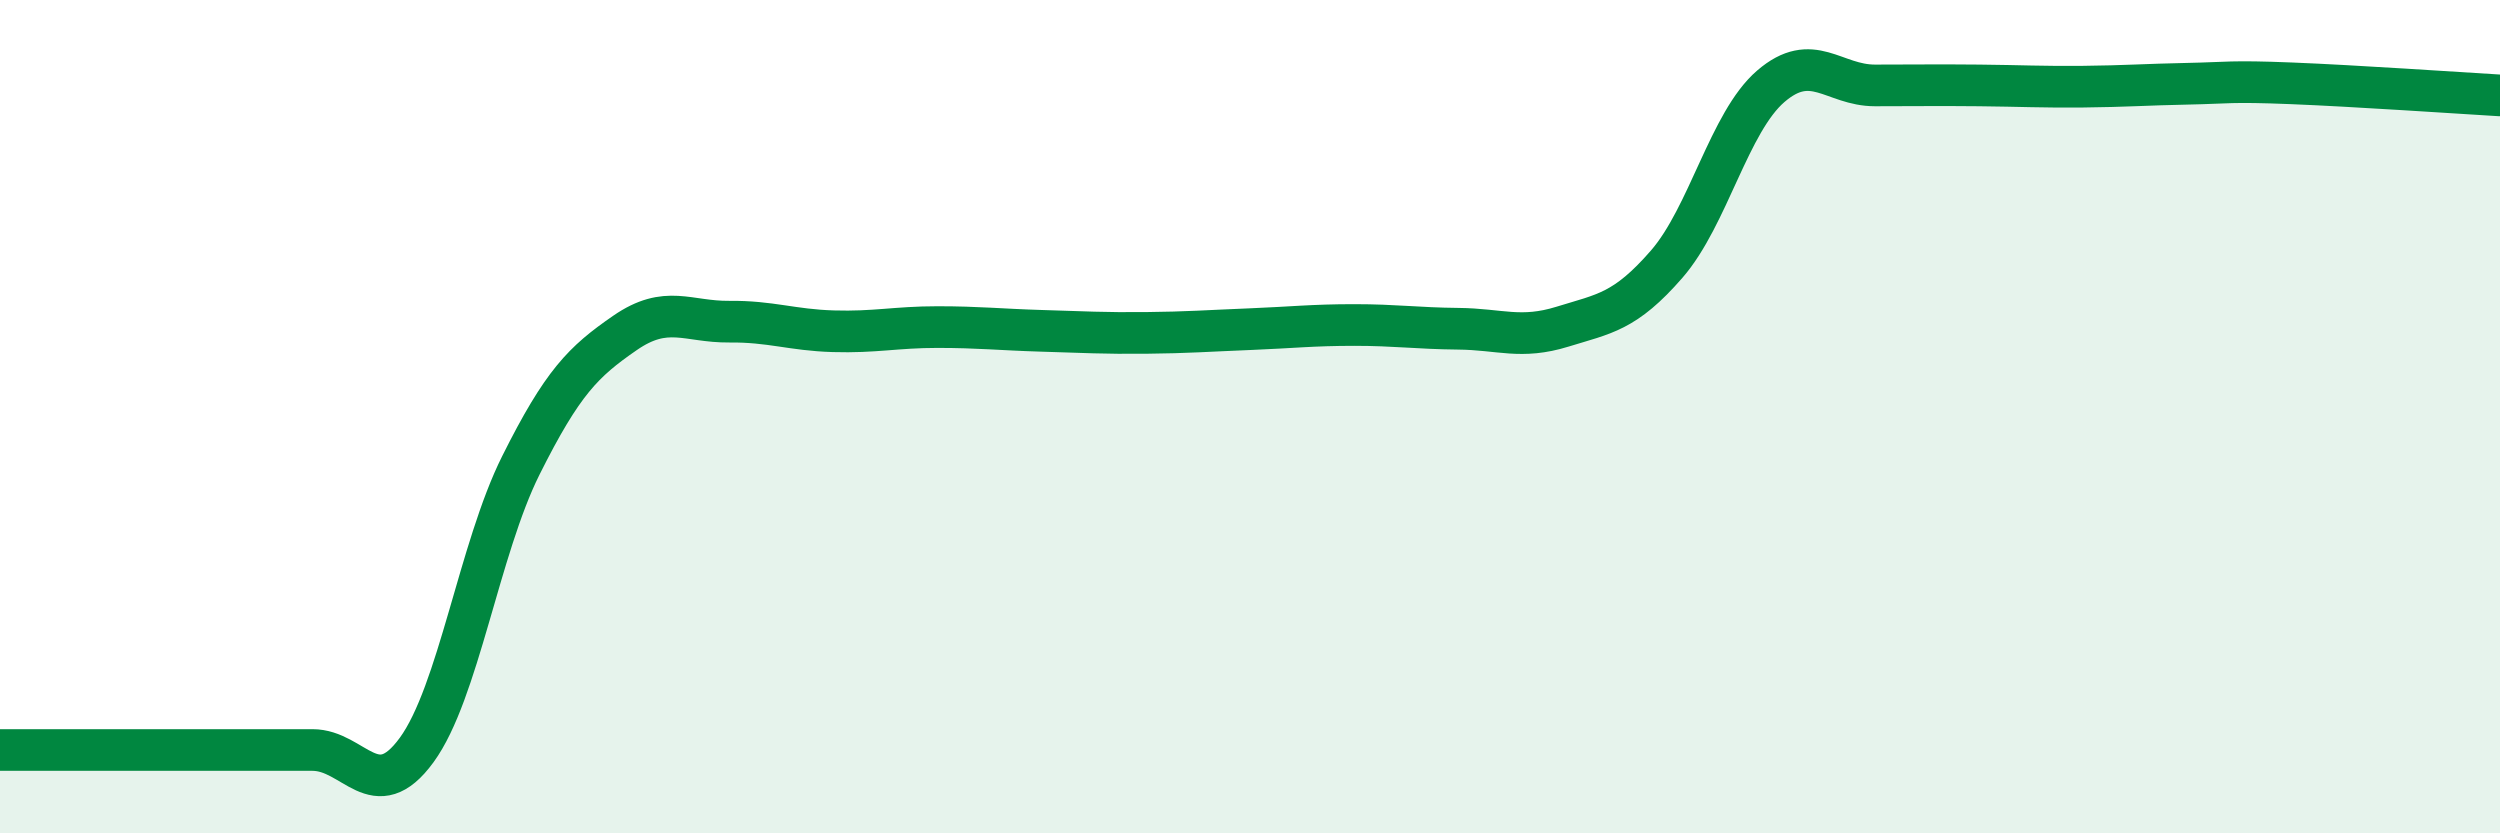
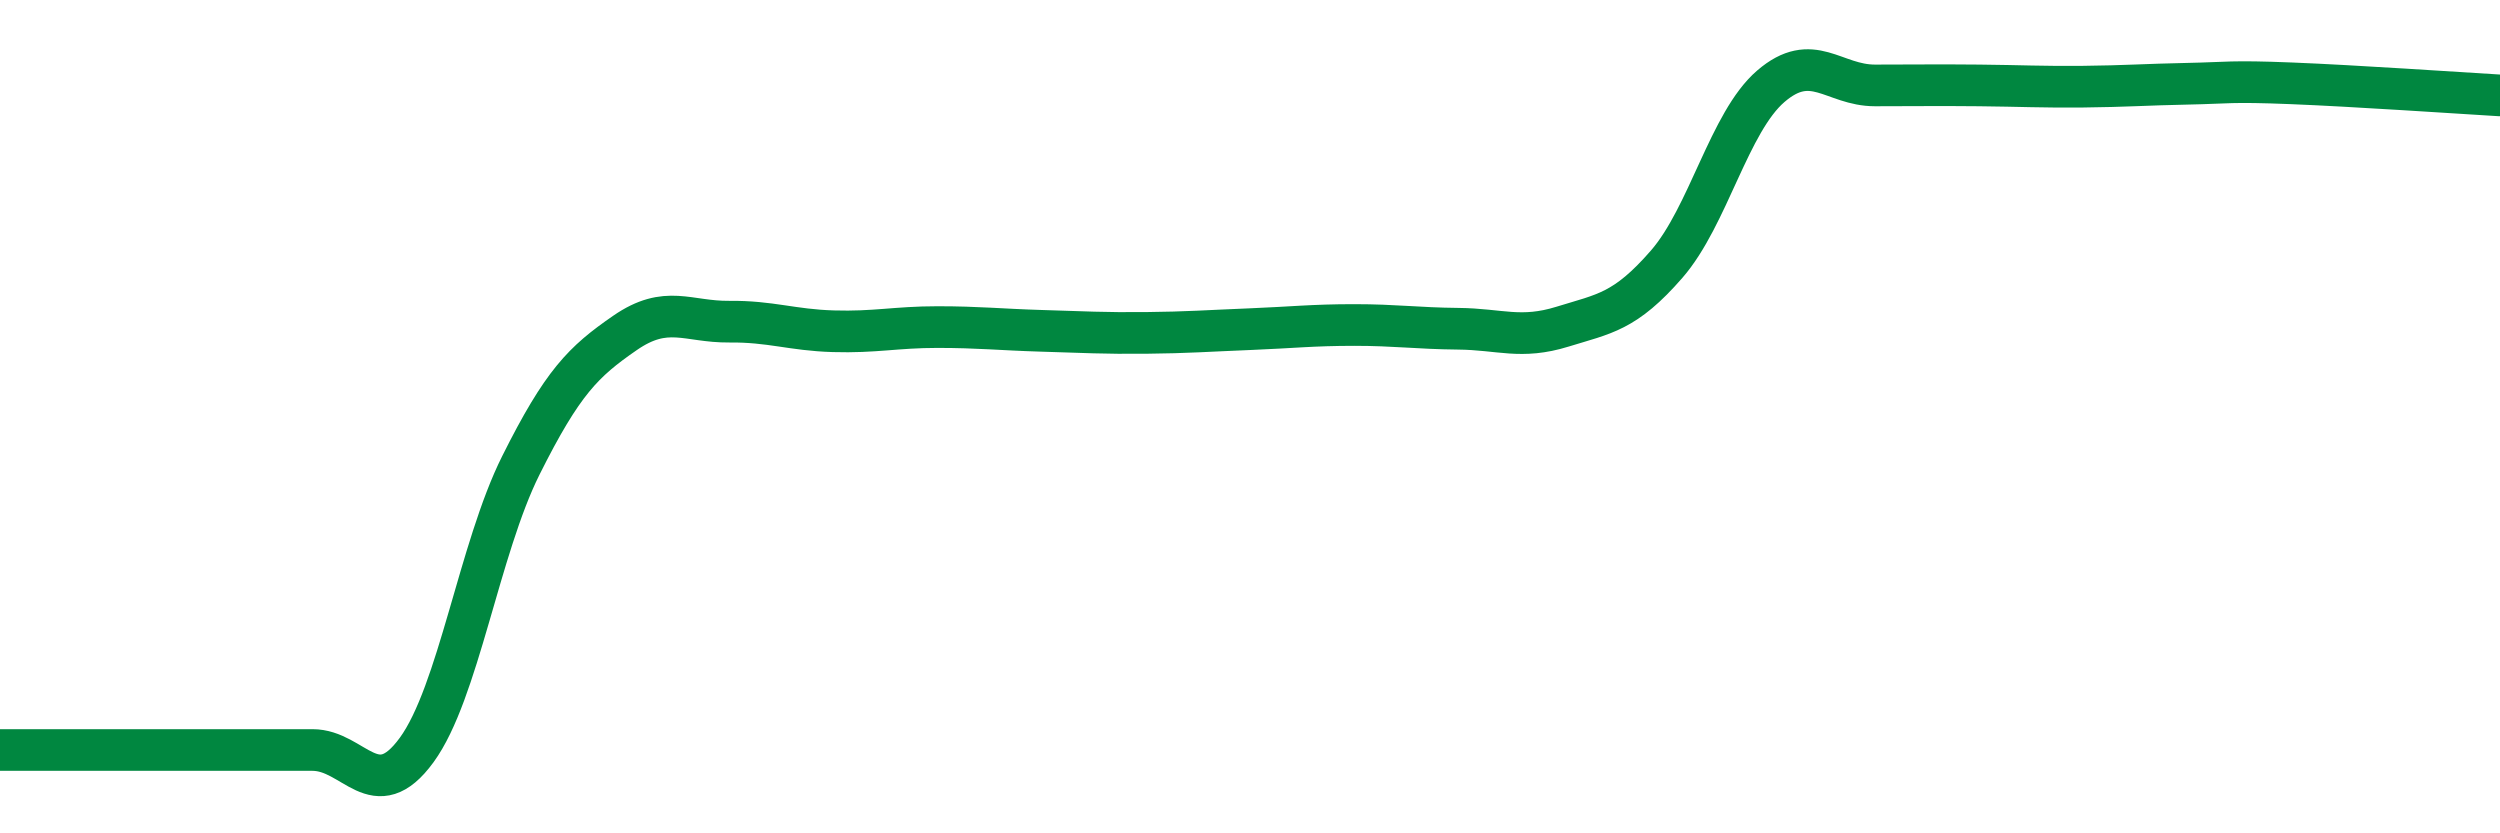
<svg xmlns="http://www.w3.org/2000/svg" width="60" height="20" viewBox="0 0 60 20">
-   <path d="M 0,18 C 0.5,18 1.5,18 2.5,18 C 3.5,18 4,18 5,18 C 6,18 6.5,18 7.5,18 C 8.5,18 9,19.37 10,18 C 11,16.63 11.5,13.17 12.5,11.17 C 13.5,9.17 14,8.68 15,7.99 C 16,7.3 16.5,7.73 17.5,7.72 C 18.5,7.71 19,7.92 20,7.95 C 21,7.98 21.5,7.85 22.5,7.85 C 23.5,7.85 24,7.91 25,7.94 C 26,7.97 26.5,8 27.5,7.99 C 28.5,7.98 29,7.94 30,7.9 C 31,7.86 31.5,7.8 32.5,7.8 C 33.5,7.8 34,7.88 35,7.89 C 36,7.9 36.5,8.15 37.5,7.84 C 38.5,7.53 39,7.49 40,6.34 C 41,5.19 41.5,2.93 42.5,2.07 C 43.5,1.21 44,2.05 45,2.05 C 46,2.05 46.5,2.04 47.5,2.05 C 48.5,2.06 49,2.09 50,2.08 C 51,2.07 51.5,2.03 52.5,2.01 C 53.5,1.99 53.5,1.94 55,2 C 56.5,2.06 59,2.23 60,2.29L60 20L0 20Z" fill="#008740" opacity="0.1" stroke-linecap="round" stroke-linejoin="round" />
  <path d="M 0,18 C 0.5,18 1.5,18 2.5,18 C 3.5,18 4,18 5,18 C 6,18 6.5,18 7.5,18 C 8.5,18 9,19.37 10,18 C 11,16.63 11.5,13.17 12.5,11.17 C 13.5,9.17 14,8.68 15,7.99 C 16,7.3 16.5,7.73 17.5,7.72 C 18.5,7.71 19,7.92 20,7.95 C 21,7.98 21.5,7.85 22.5,7.85 C 23.5,7.85 24,7.91 25,7.94 C 26,7.97 26.5,8 27.5,7.99 C 28.5,7.98 29,7.94 30,7.9 C 31,7.86 31.5,7.8 32.5,7.8 C 33.5,7.8 34,7.88 35,7.89 C 36,7.9 36.5,8.15 37.5,7.84 C 38.5,7.53 39,7.49 40,6.34 C 41,5.19 41.5,2.93 42.5,2.07 C 43.5,1.21 44,2.05 45,2.05 C 46,2.05 46.5,2.04 47.5,2.05 C 48.5,2.06 49,2.09 50,2.08 C 51,2.07 51.5,2.03 52.5,2.01 C 53.5,1.99 53.5,1.94 55,2 C 56.5,2.06 59,2.23 60,2.29" stroke="#008740" stroke-width="1" fill="none" stroke-linecap="round" stroke-linejoin="round" />
</svg>